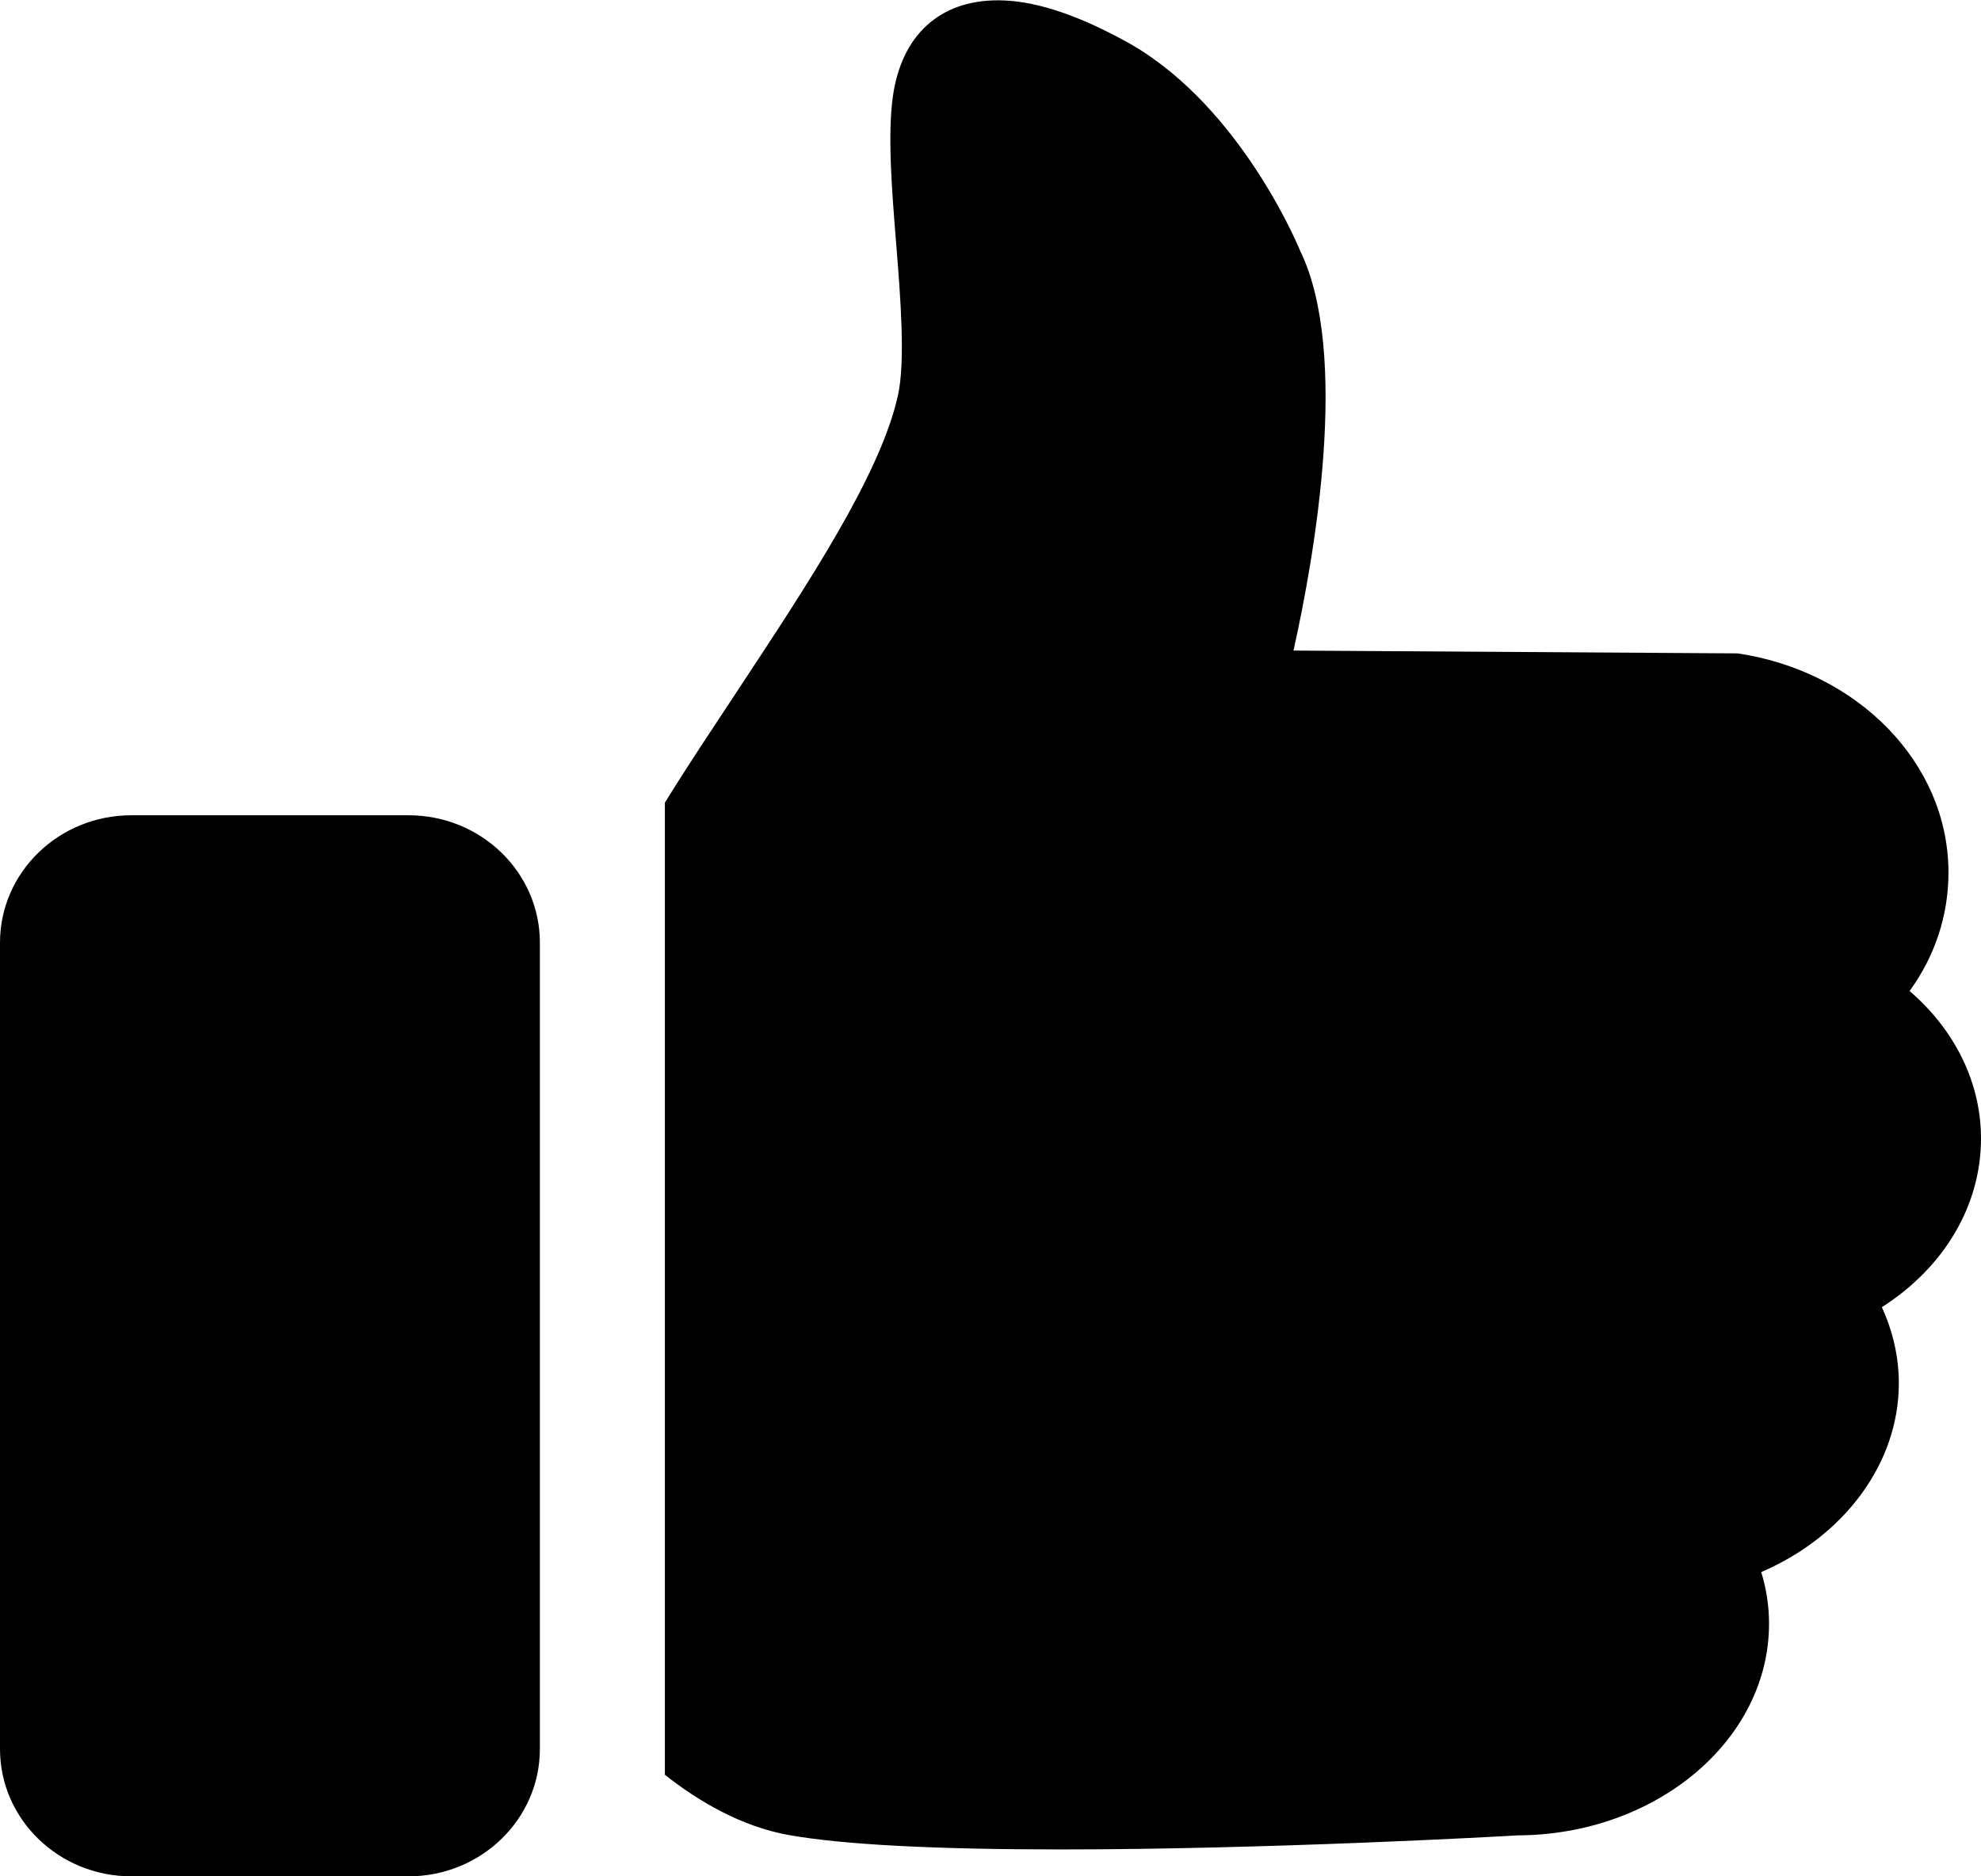
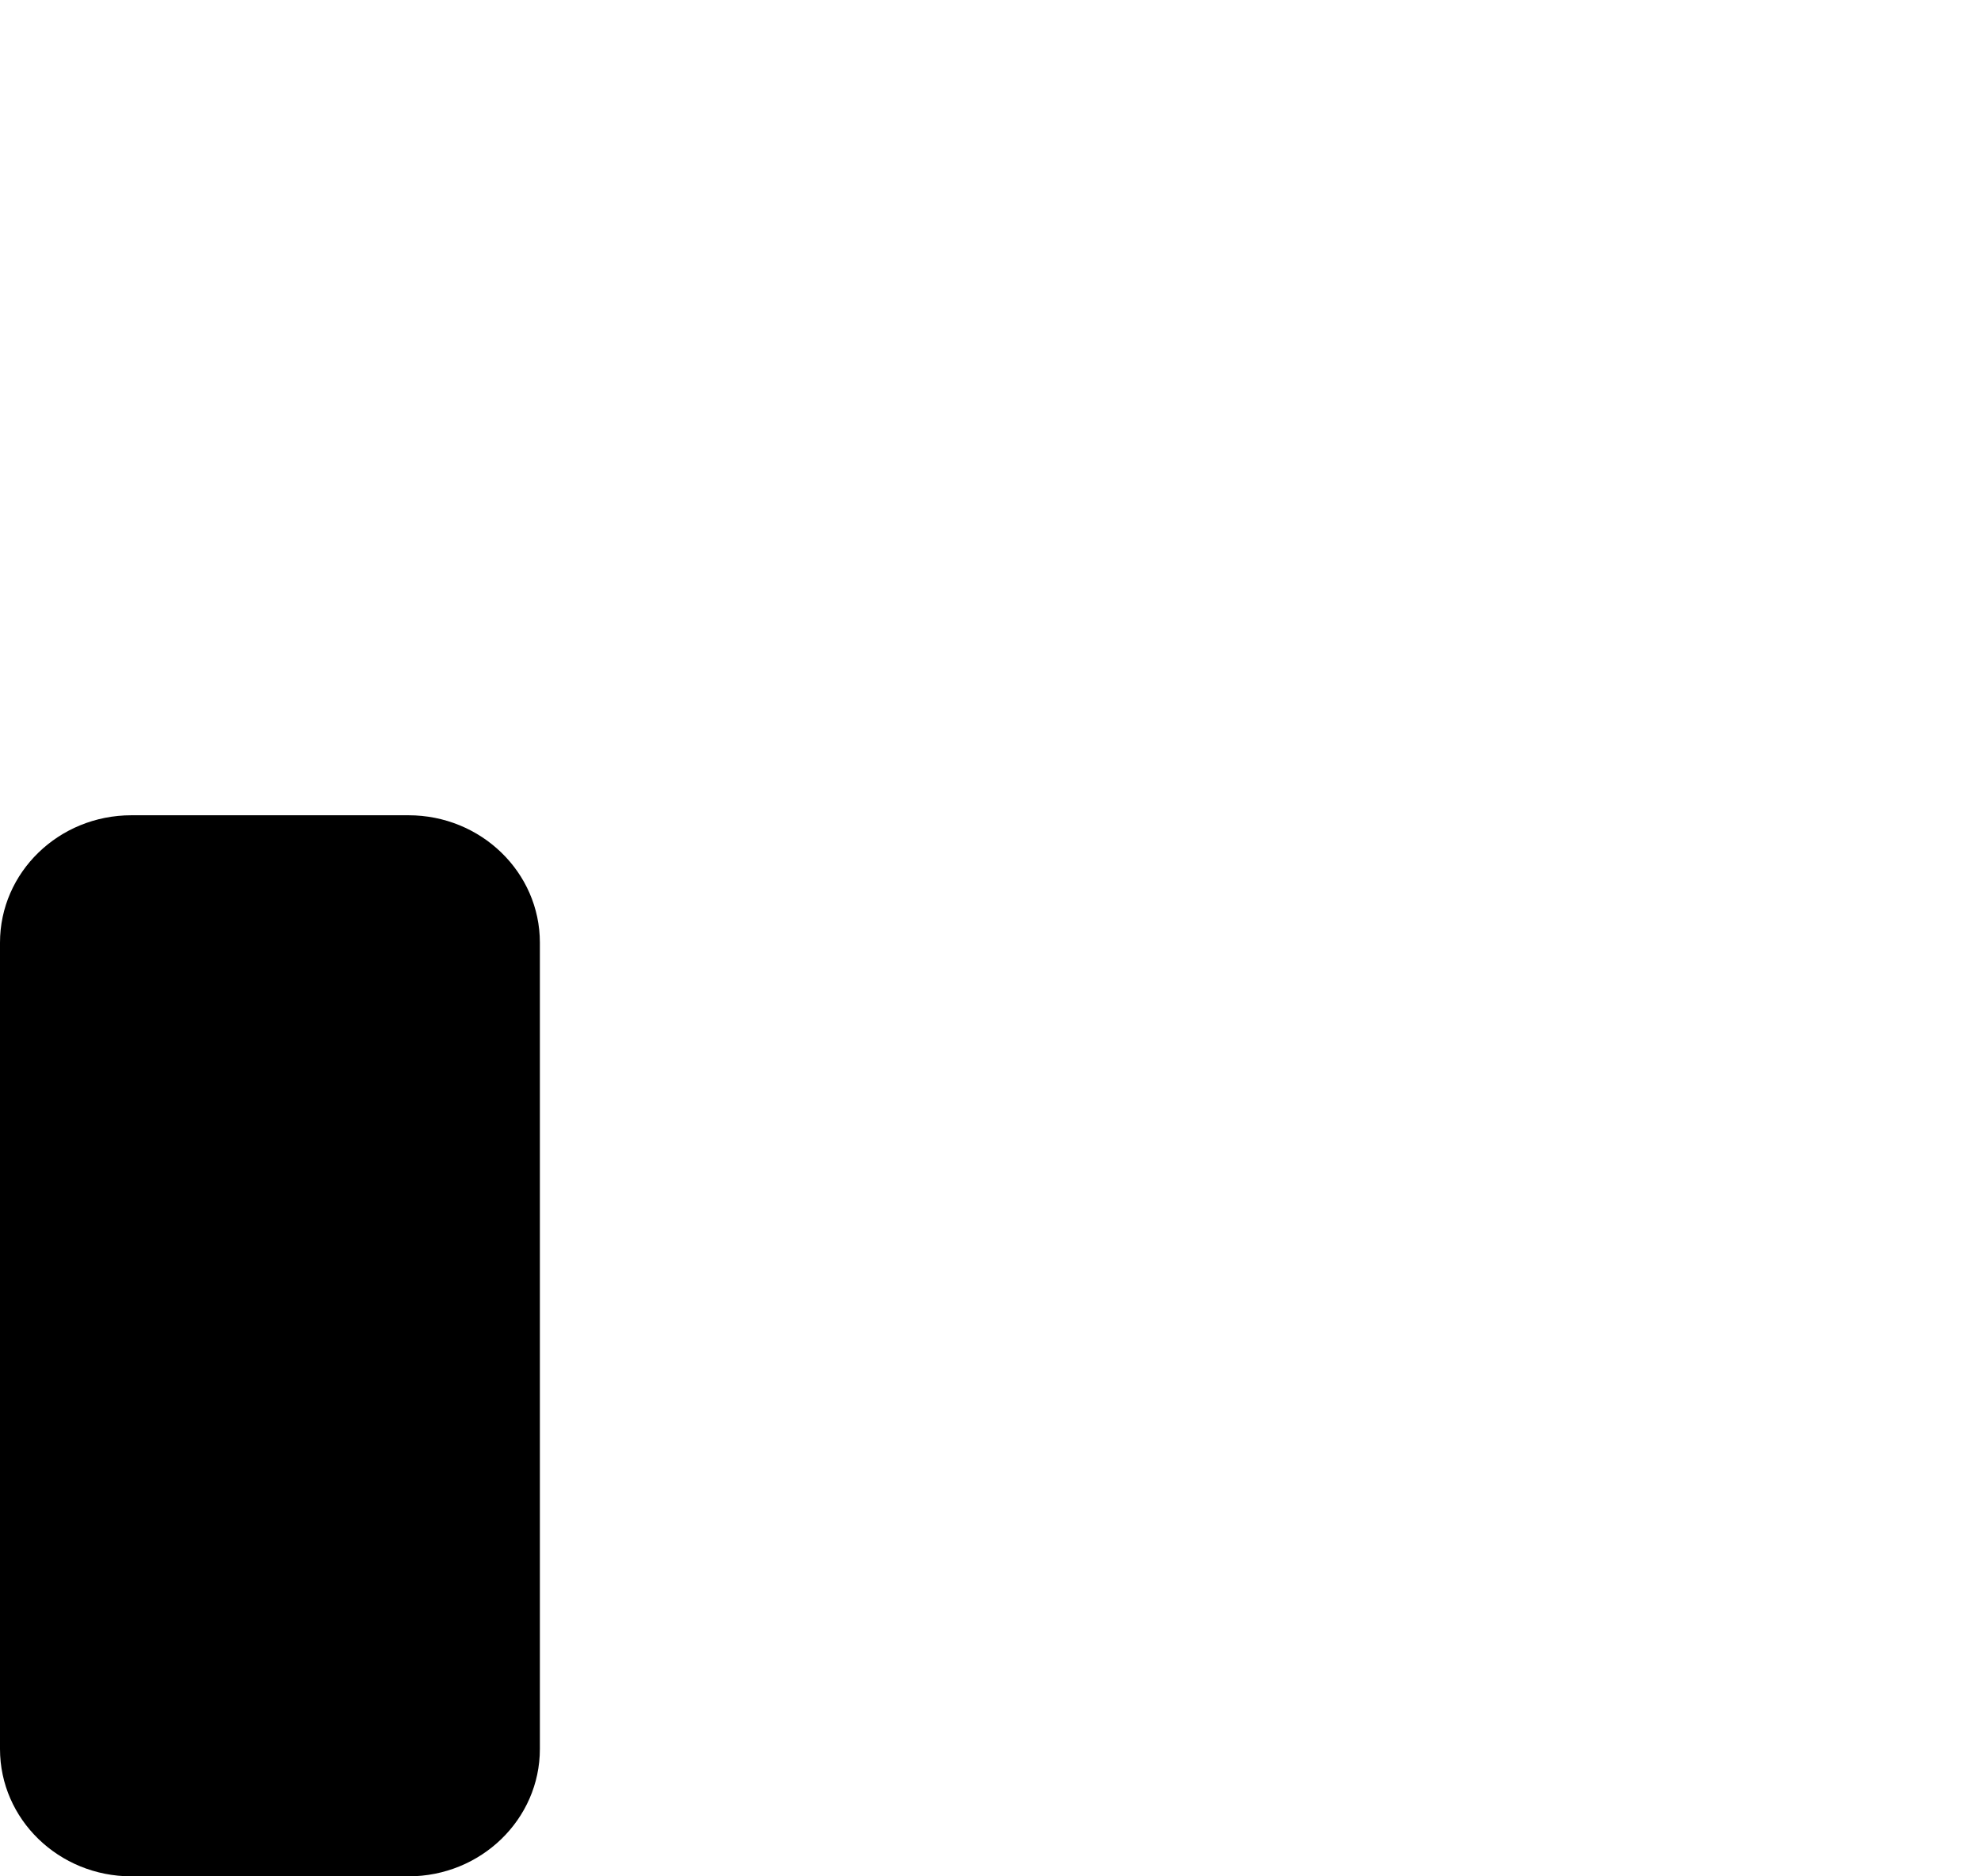
<svg xmlns="http://www.w3.org/2000/svg" width="19px" height="18px" viewBox="0 0 19 18" version="1.1" xml:space="preserve" style="fill-rule:evenodd;clip-rule:evenodd;stroke-linejoin:round;stroke-miterlimit:2;">
-   <path d="M19,10.922C19,10.389 18.752,9.883 18.315,9.507C18.56,9.17 18.688,8.778 18.688,8.371C18.688,7.315 17.811,6.437 16.665,6.268L12.406,6.241C12.609,5.332 12.949,3.39 12.47,2.406C12.406,2.251 11.831,0.946 10.77,0.382C10.298,0.127 9.904,0.003 9.571,0.003C9.01,0.003 8.645,0.34 8.563,0.929C8.513,1.301 8.552,1.803 8.595,2.333C8.638,2.864 8.684,3.463 8.613,3.79C8.446,4.55 7.75,5.6 7.08,6.616C6.835,6.988 6.593,7.349 6.377,7.7L6.377,17.026C6.696,17.277 7.104,17.521 7.566,17.604C8.091,17.697 8.971,17.742 10.181,17.742C12.144,17.742 14.379,17.618 14.557,17.607C15.888,17.601 16.967,16.692 16.967,15.576C16.967,15.408 16.942,15.242 16.892,15.081C17.687,14.74 18.212,14.038 18.212,13.27C18.212,13.019 18.155,12.771 18.049,12.54C18.642,12.162 19,11.569 19,10.922Z" style="fill-rule:nonzero;" />
  <path d="M3.918,7.821L1.26,7.821C0.564,7.821 0,8.368 0,9.043L0,16.778C0,17.453 0.564,18 1.26,18L3.918,18C4.613,18 5.178,17.453 5.178,16.778L5.178,9.043C5.178,8.368 4.613,7.821 3.918,7.821Z" style="fill-rule:nonzero;" />
</svg>